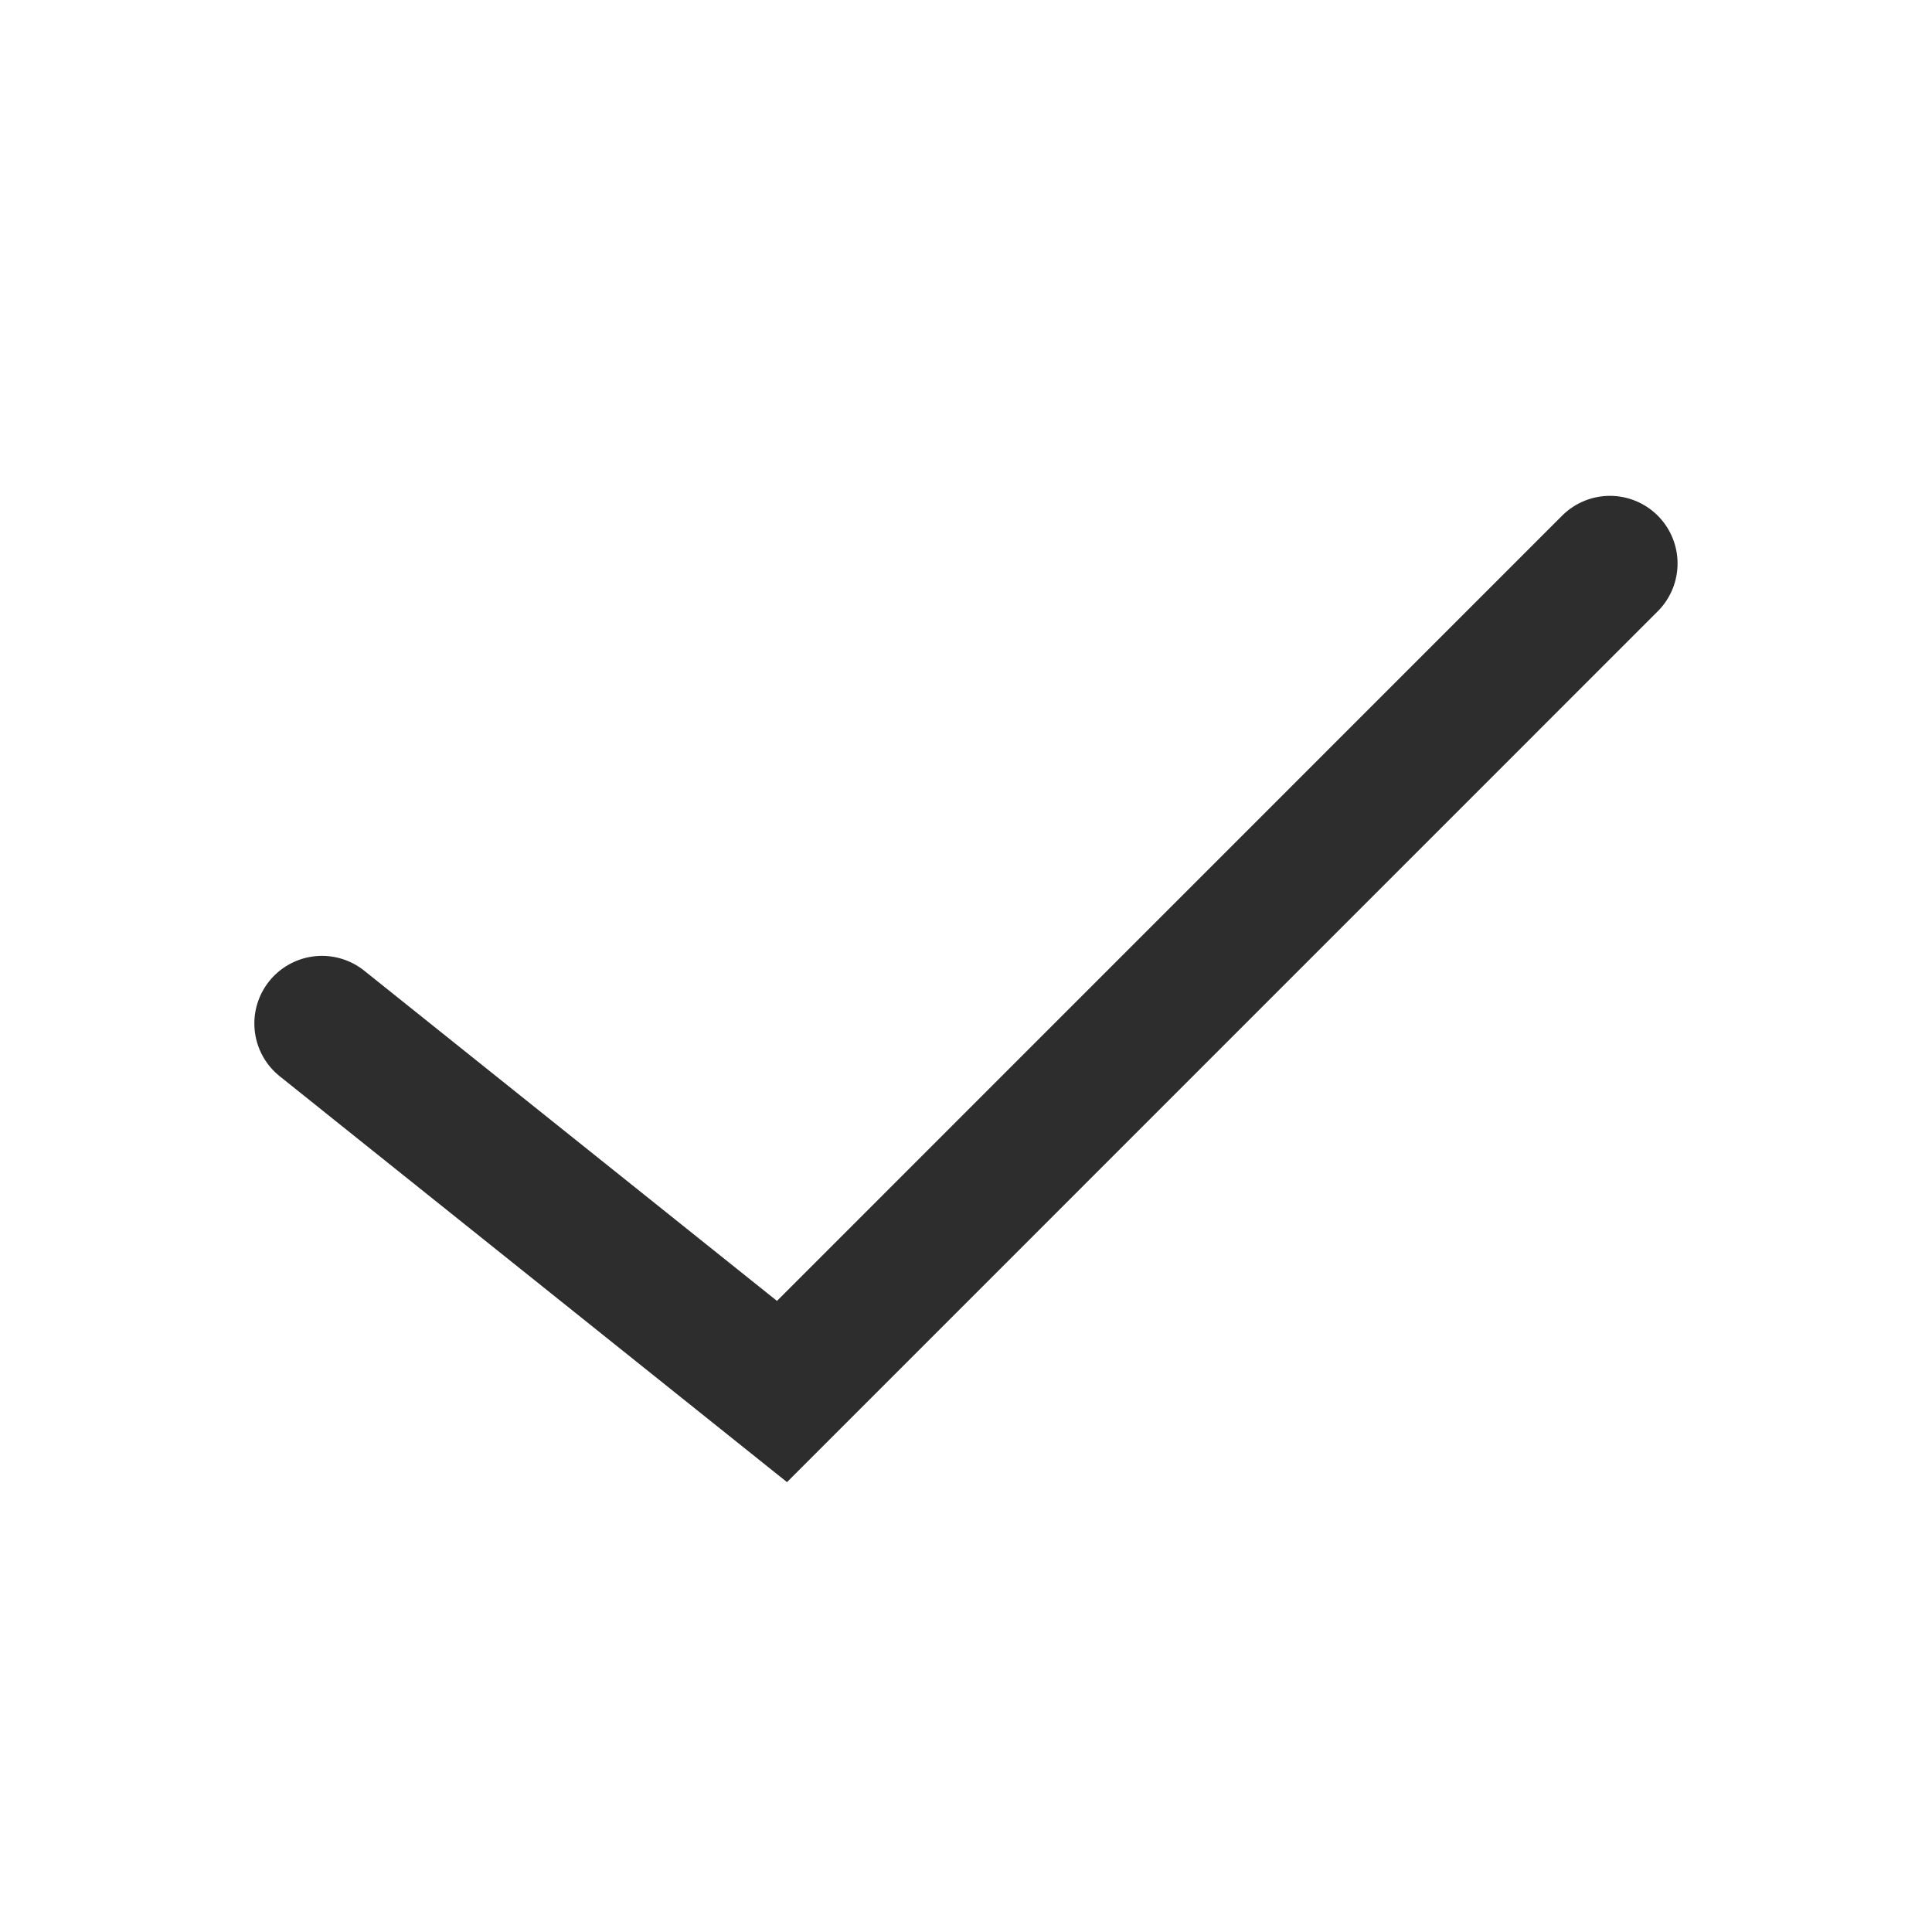
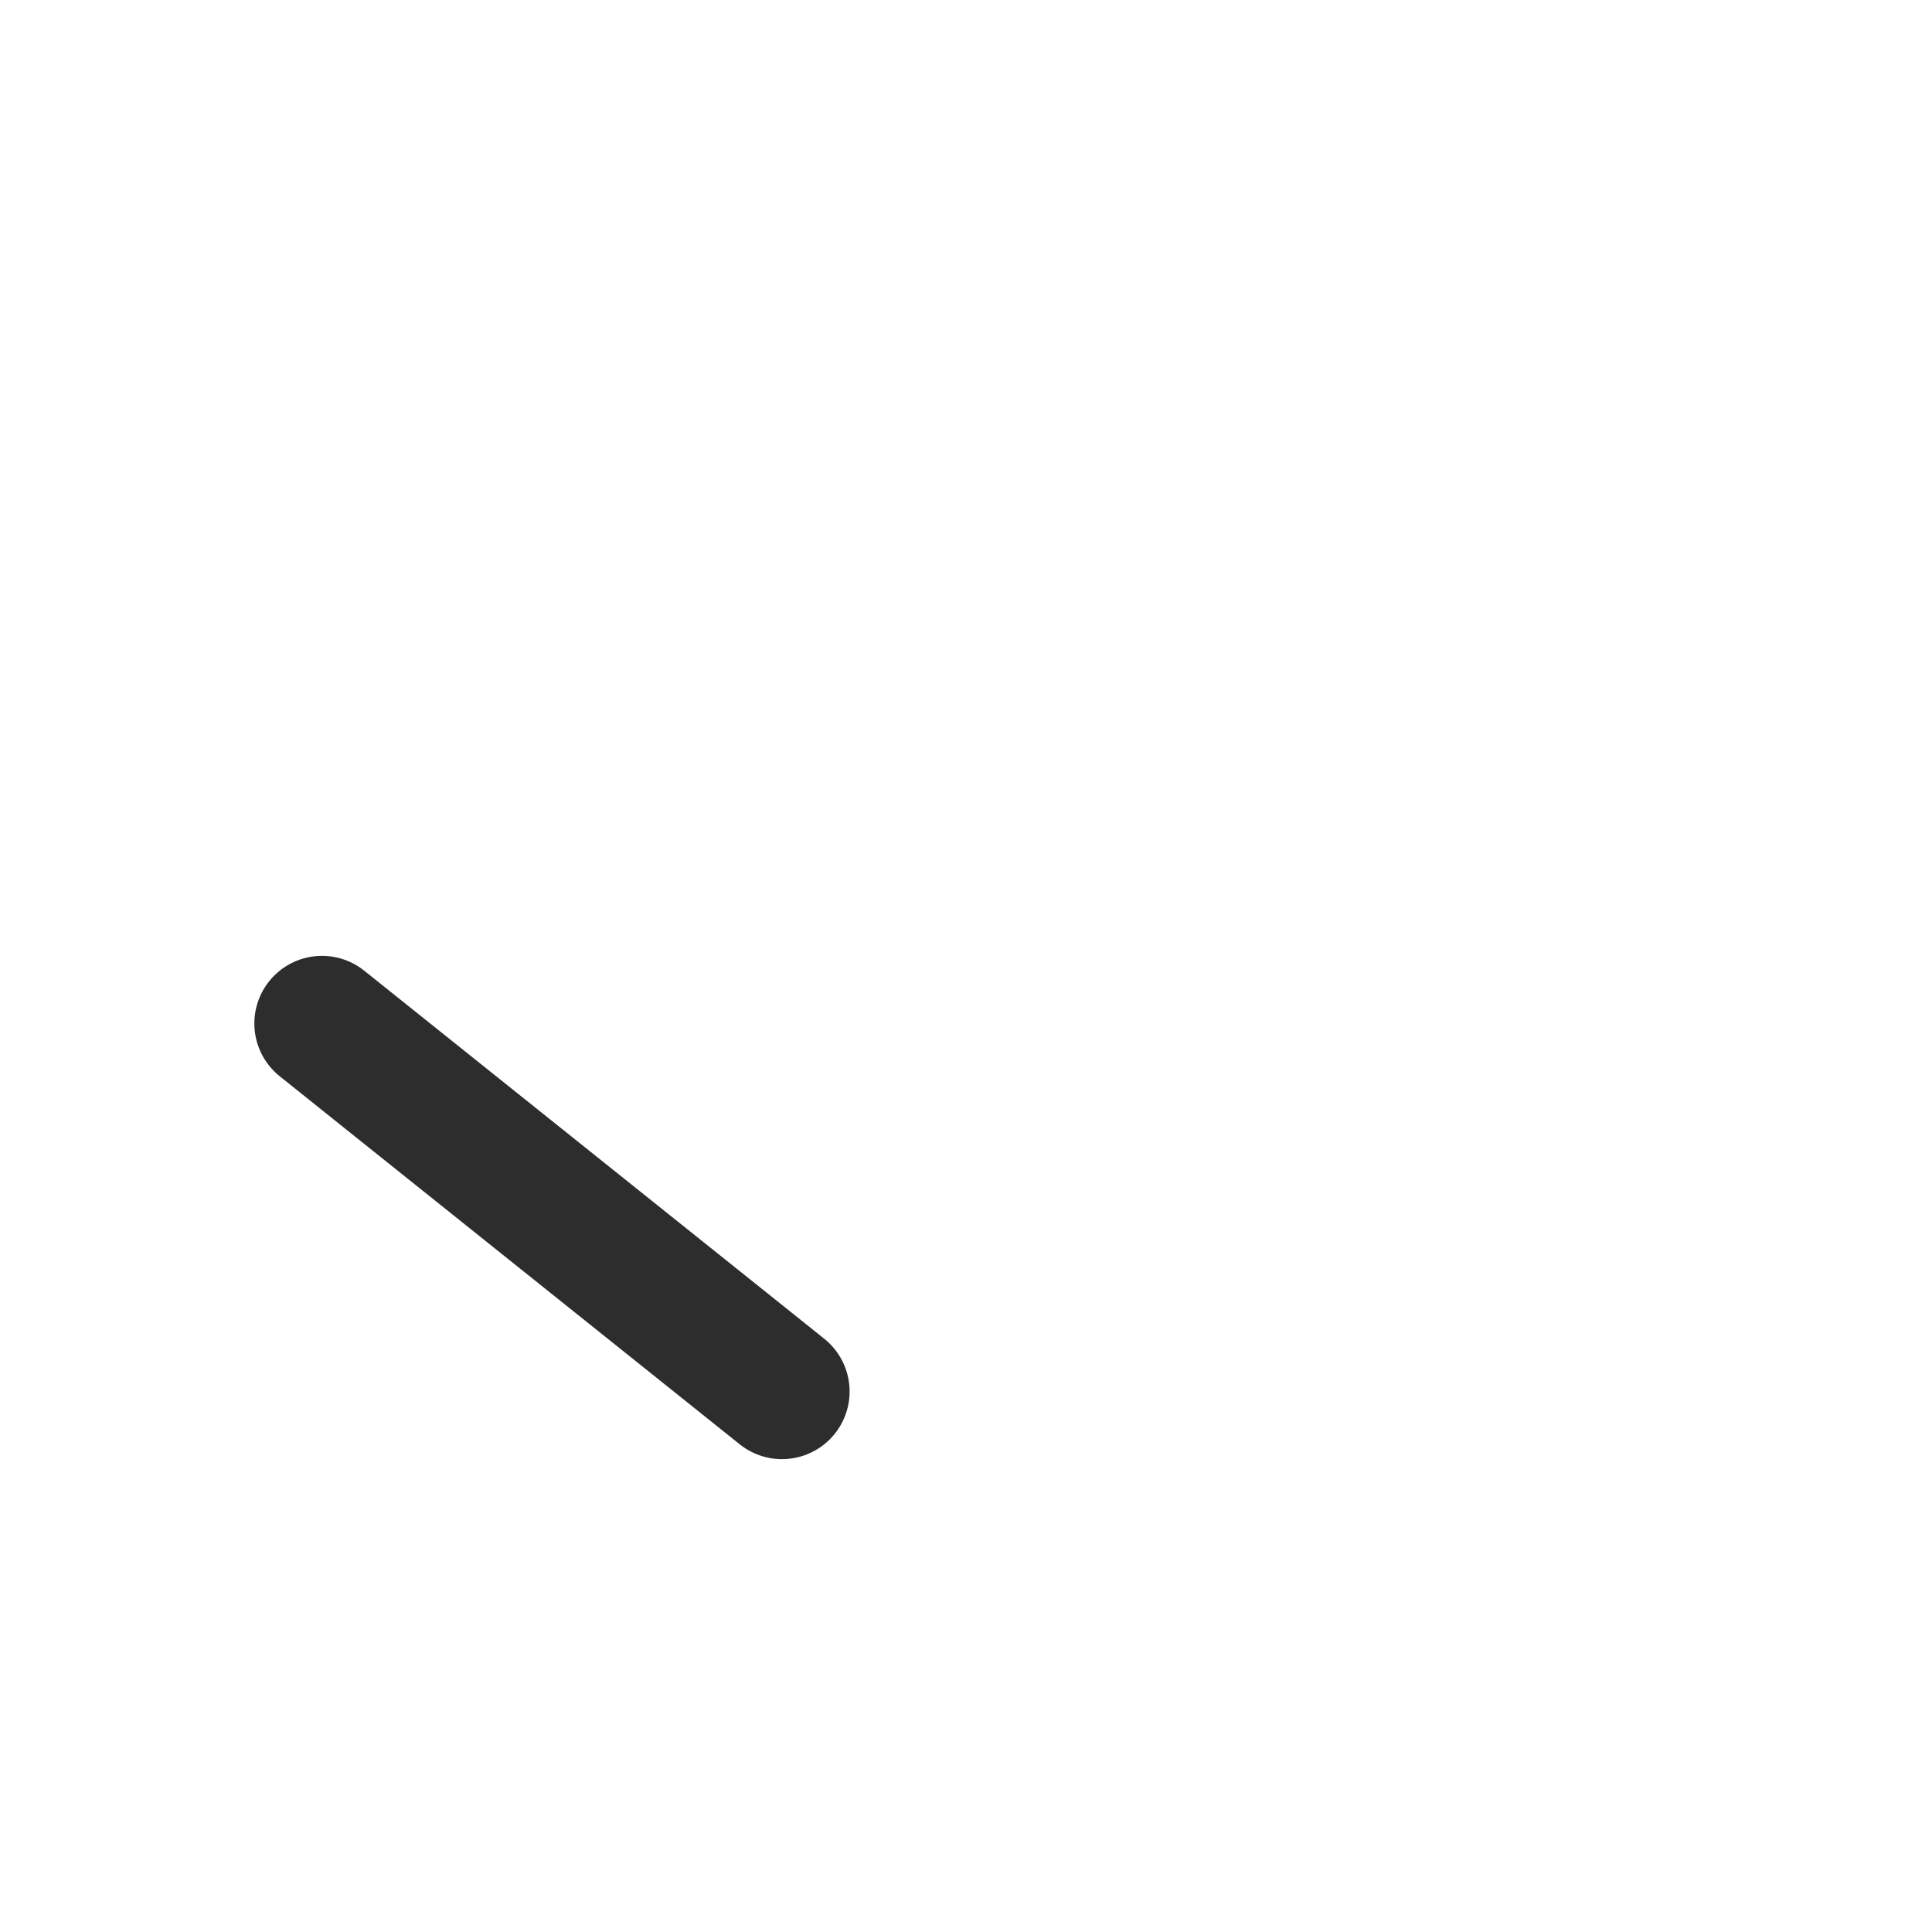
<svg xmlns="http://www.w3.org/2000/svg" width="20" height="20" viewBox="0 0 20 20" fill="none">
-   <path d="M3.333 10.595L8.095 14.405L16.666 5.833" stroke="#2D2D2D" stroke-width="1.4" stroke-linecap="round" />
+   <path d="M3.333 10.595L8.095 14.405" stroke="#2D2D2D" stroke-width="1.4" stroke-linecap="round" />
</svg>